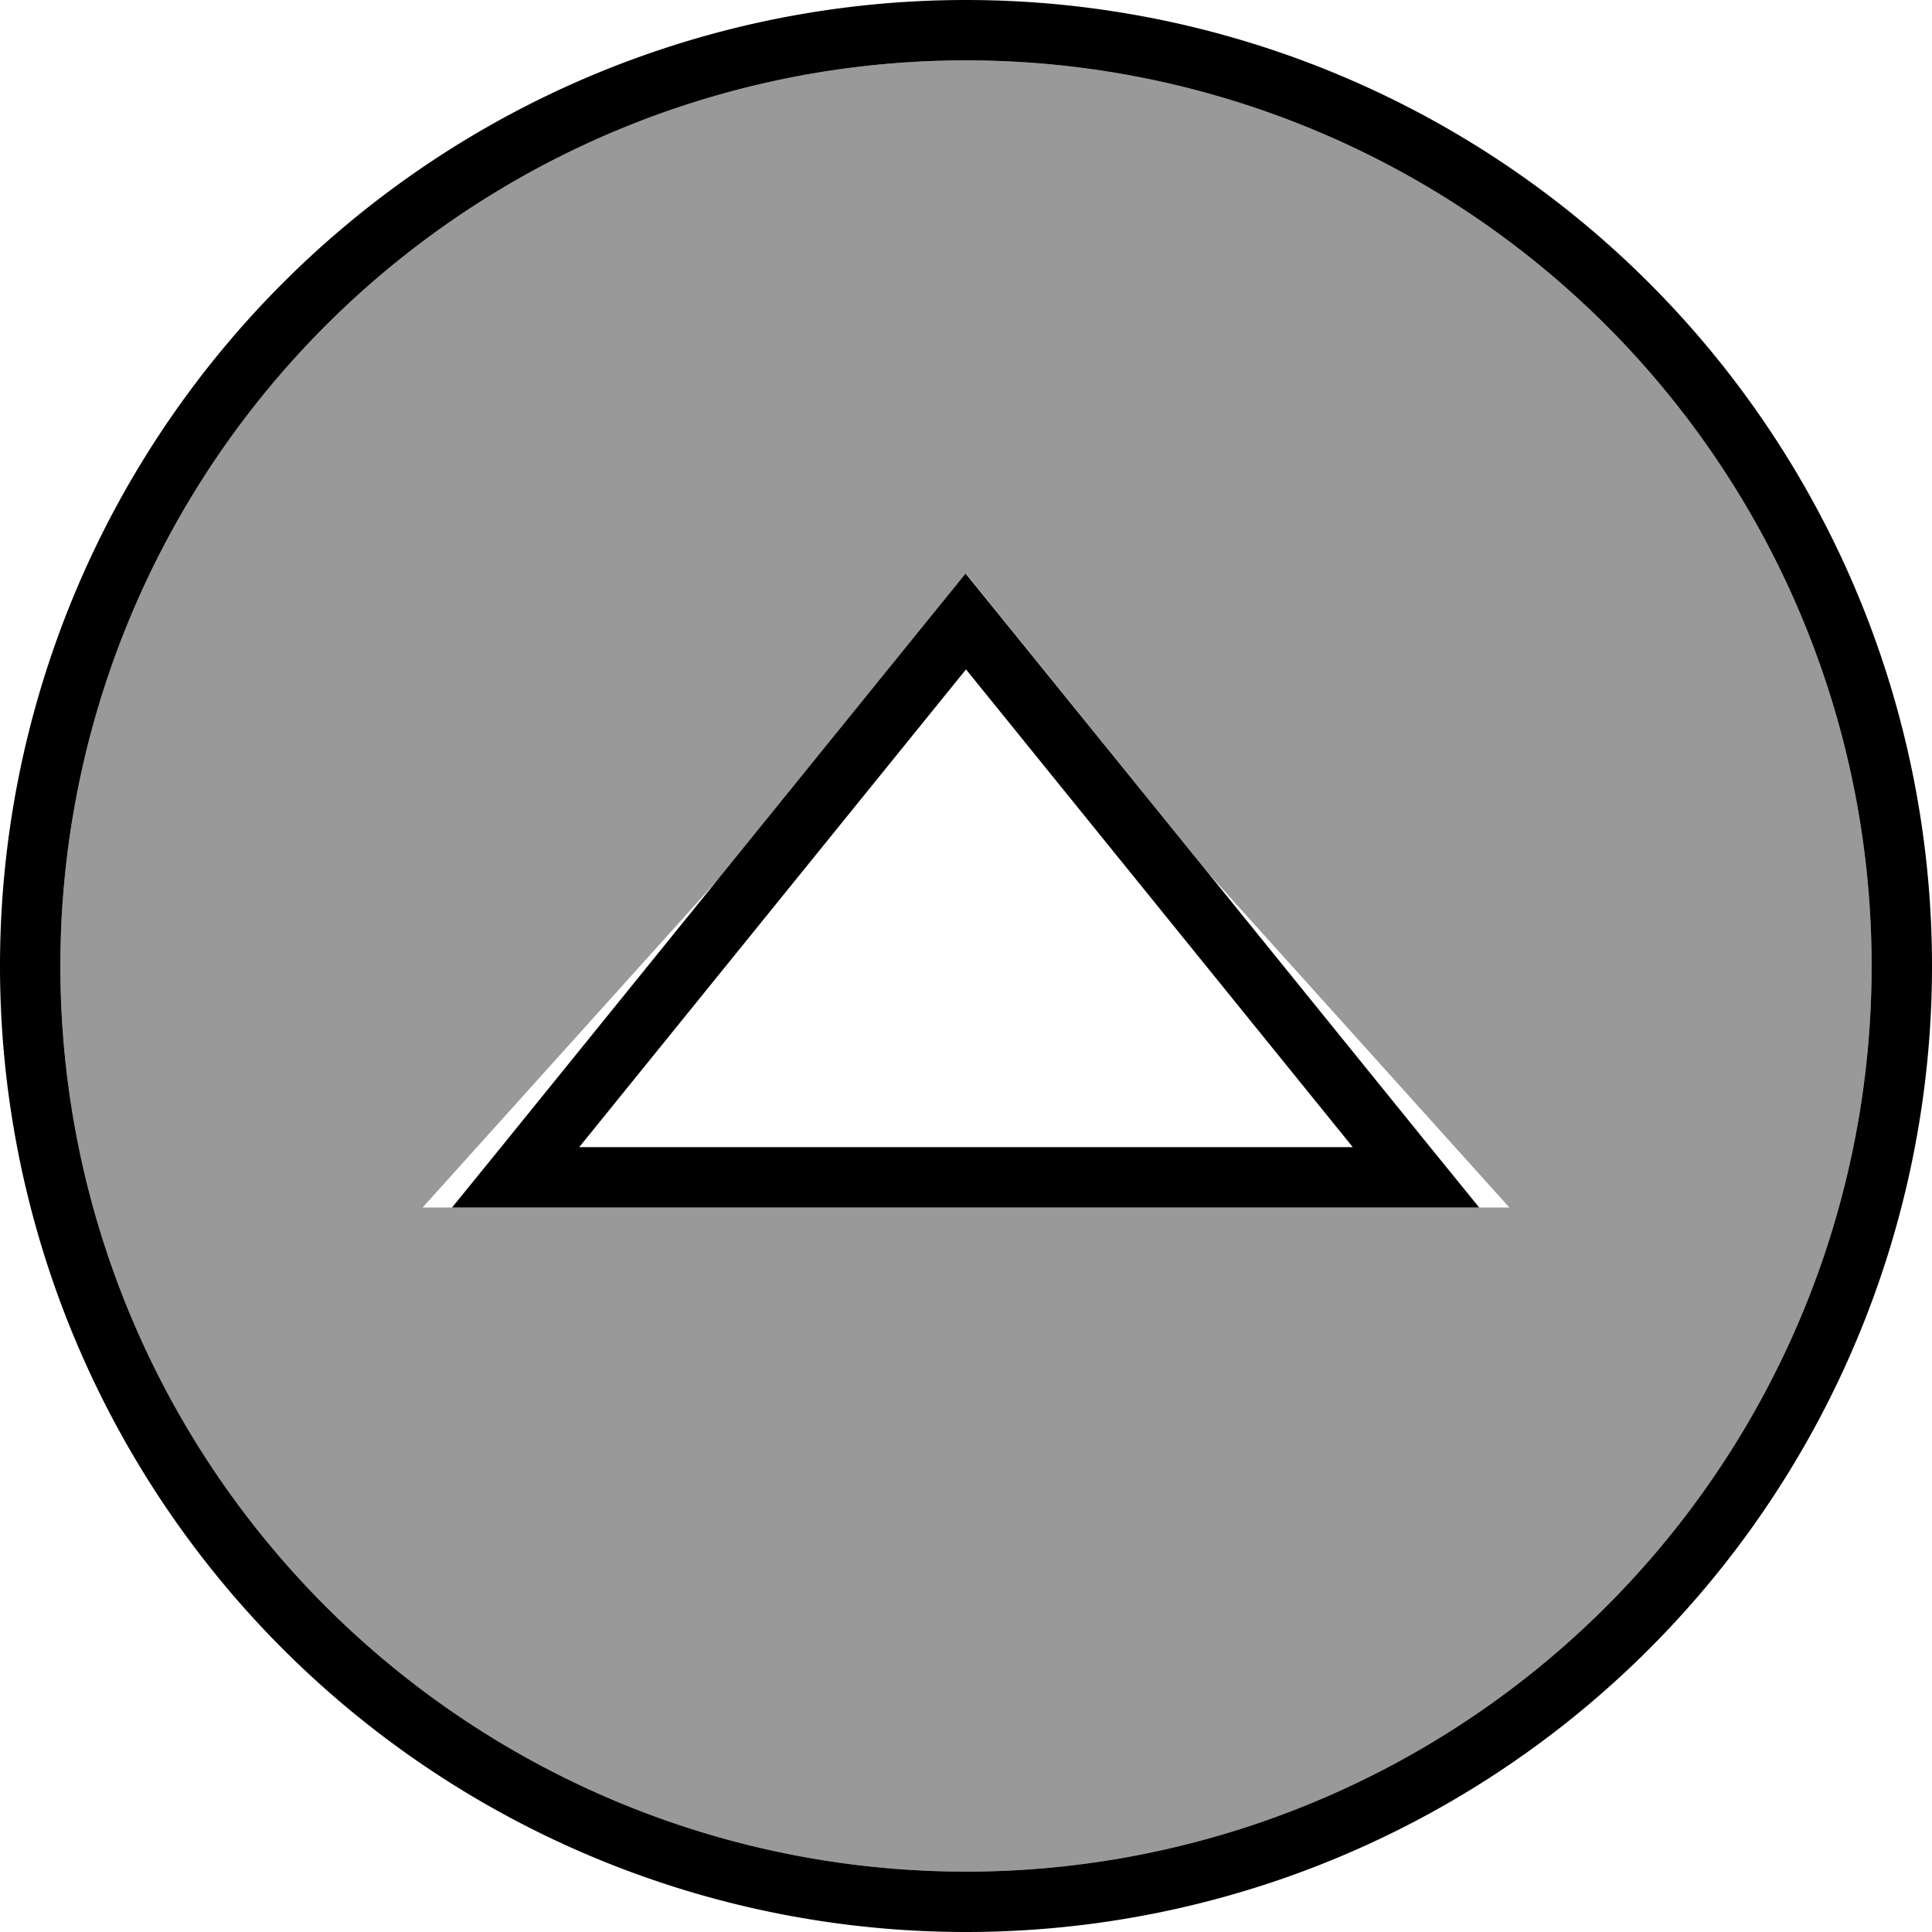
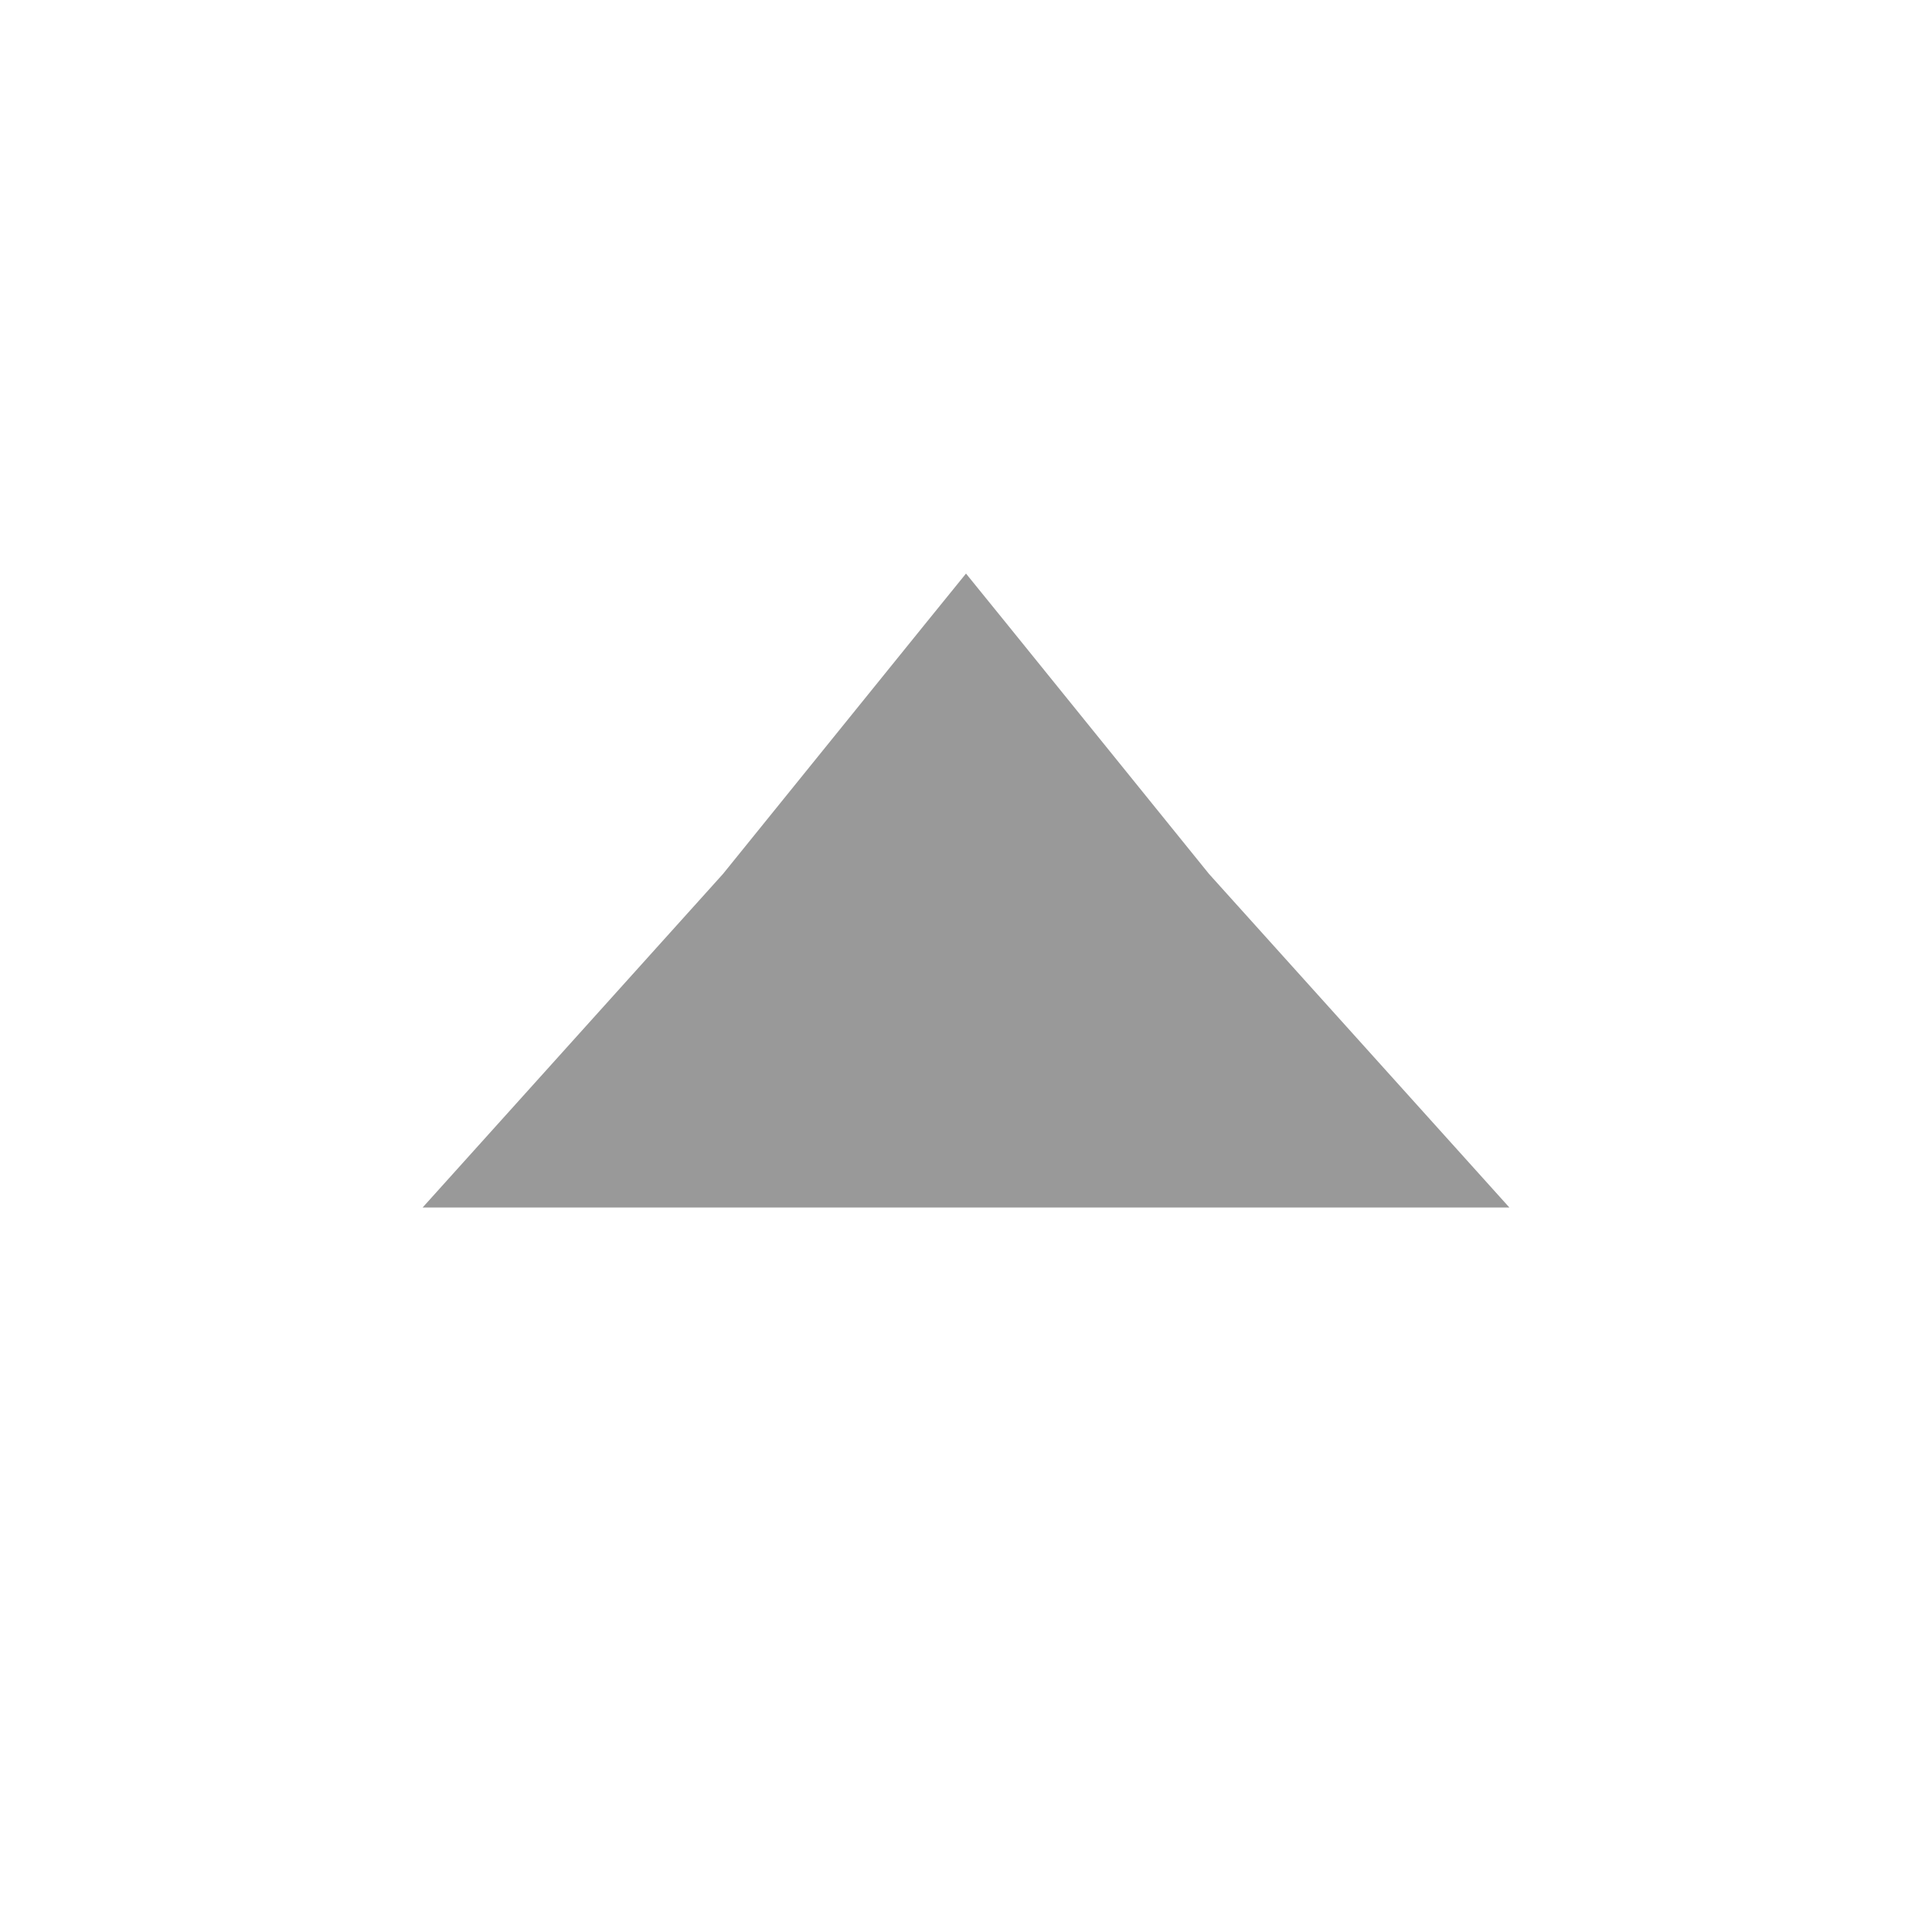
<svg xmlns="http://www.w3.org/2000/svg" viewBox="0 0 512 512">
-   <path style="fill:currentColor;opacity:.4" d="M16 256a240 240 0 1 0 480 0 240 240 0 1 0 -480 0zm96 64l79.6-88.4 54.1-66.9 10.3-12.7 10.3 12.7 54.1 66.9 79.6 88.4-288 0z" />
-   <path style="fill:currentColor;opacity:1" d="M256 16a240 240 0 1 1 0 480 240 240 0 1 1 0-480zm0 496a256 256 0 1 0 0-512 256 256 0 1 0 0 512zM120 320l272 0-13-16-112.8-139.3-10.3-12.7-10.3 12.7-112.8 139.3-13 16zM256 177.4L358.5 304 153.5 304 256 177.4z" />
+   <path style="fill:currentColor;opacity:.4" d="M16 256zm96 64l79.6-88.4 54.1-66.9 10.3-12.7 10.3 12.7 54.1 66.9 79.6 88.4-288 0z" />
</svg>